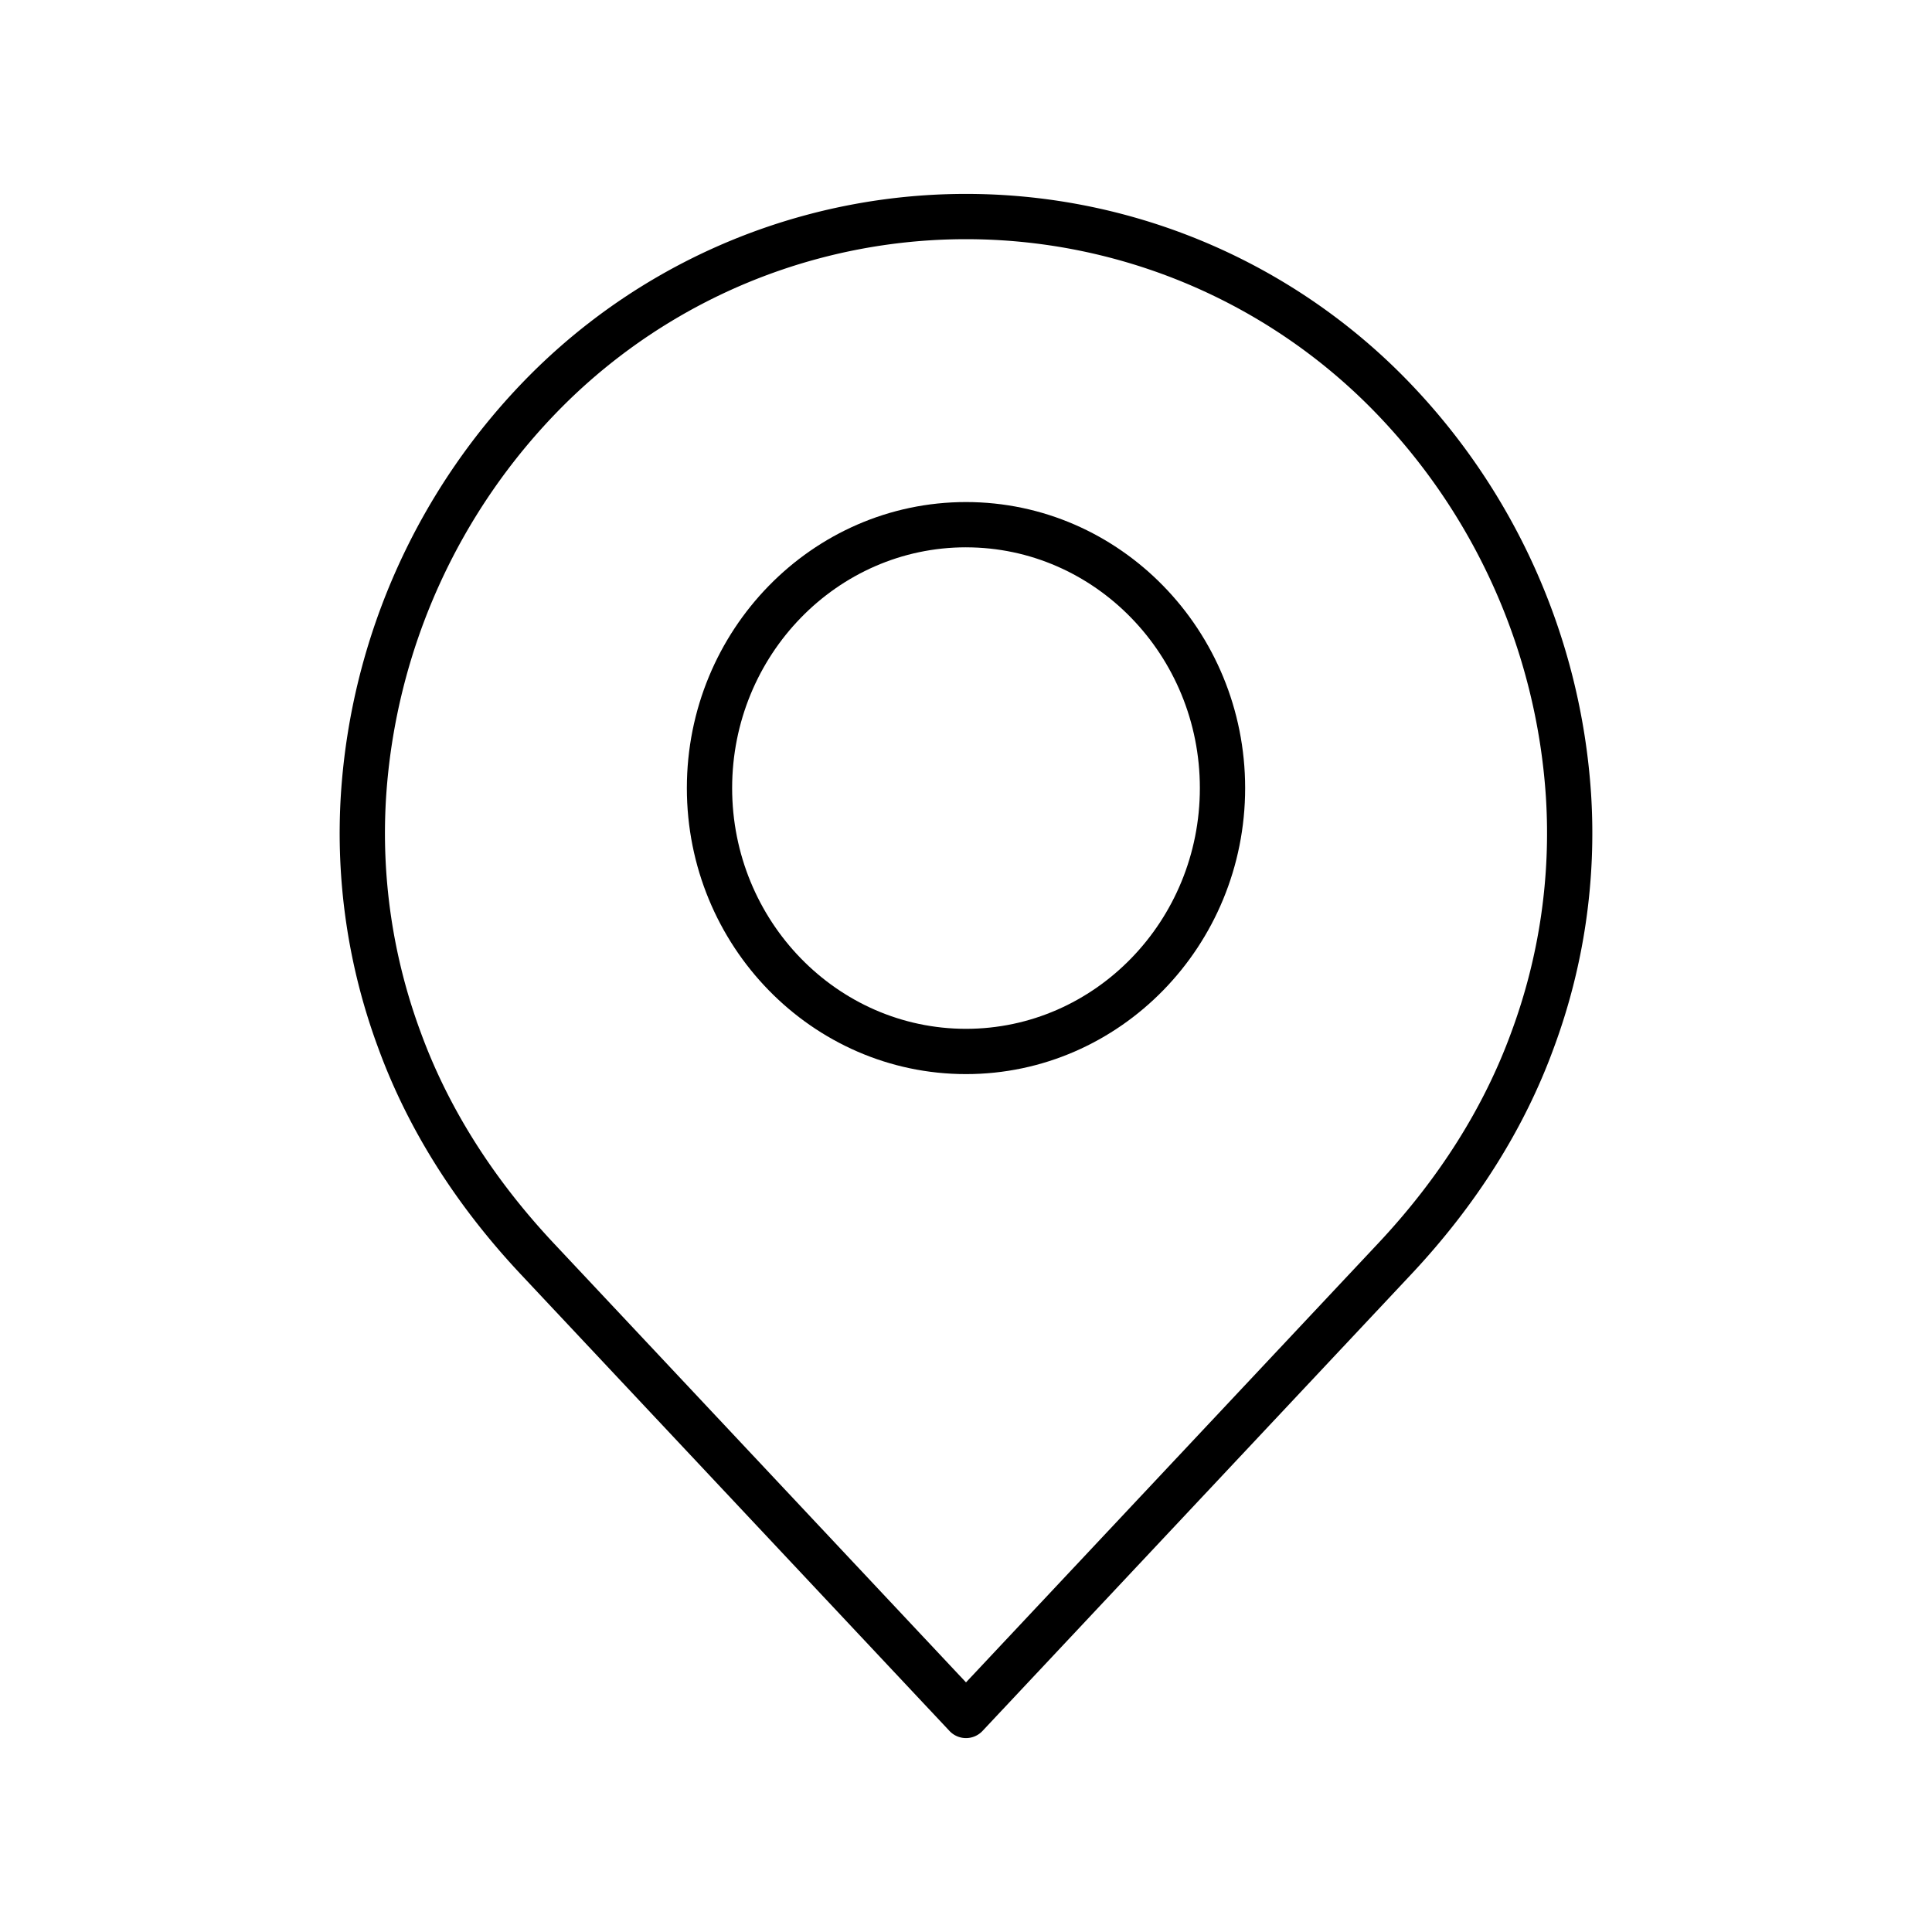
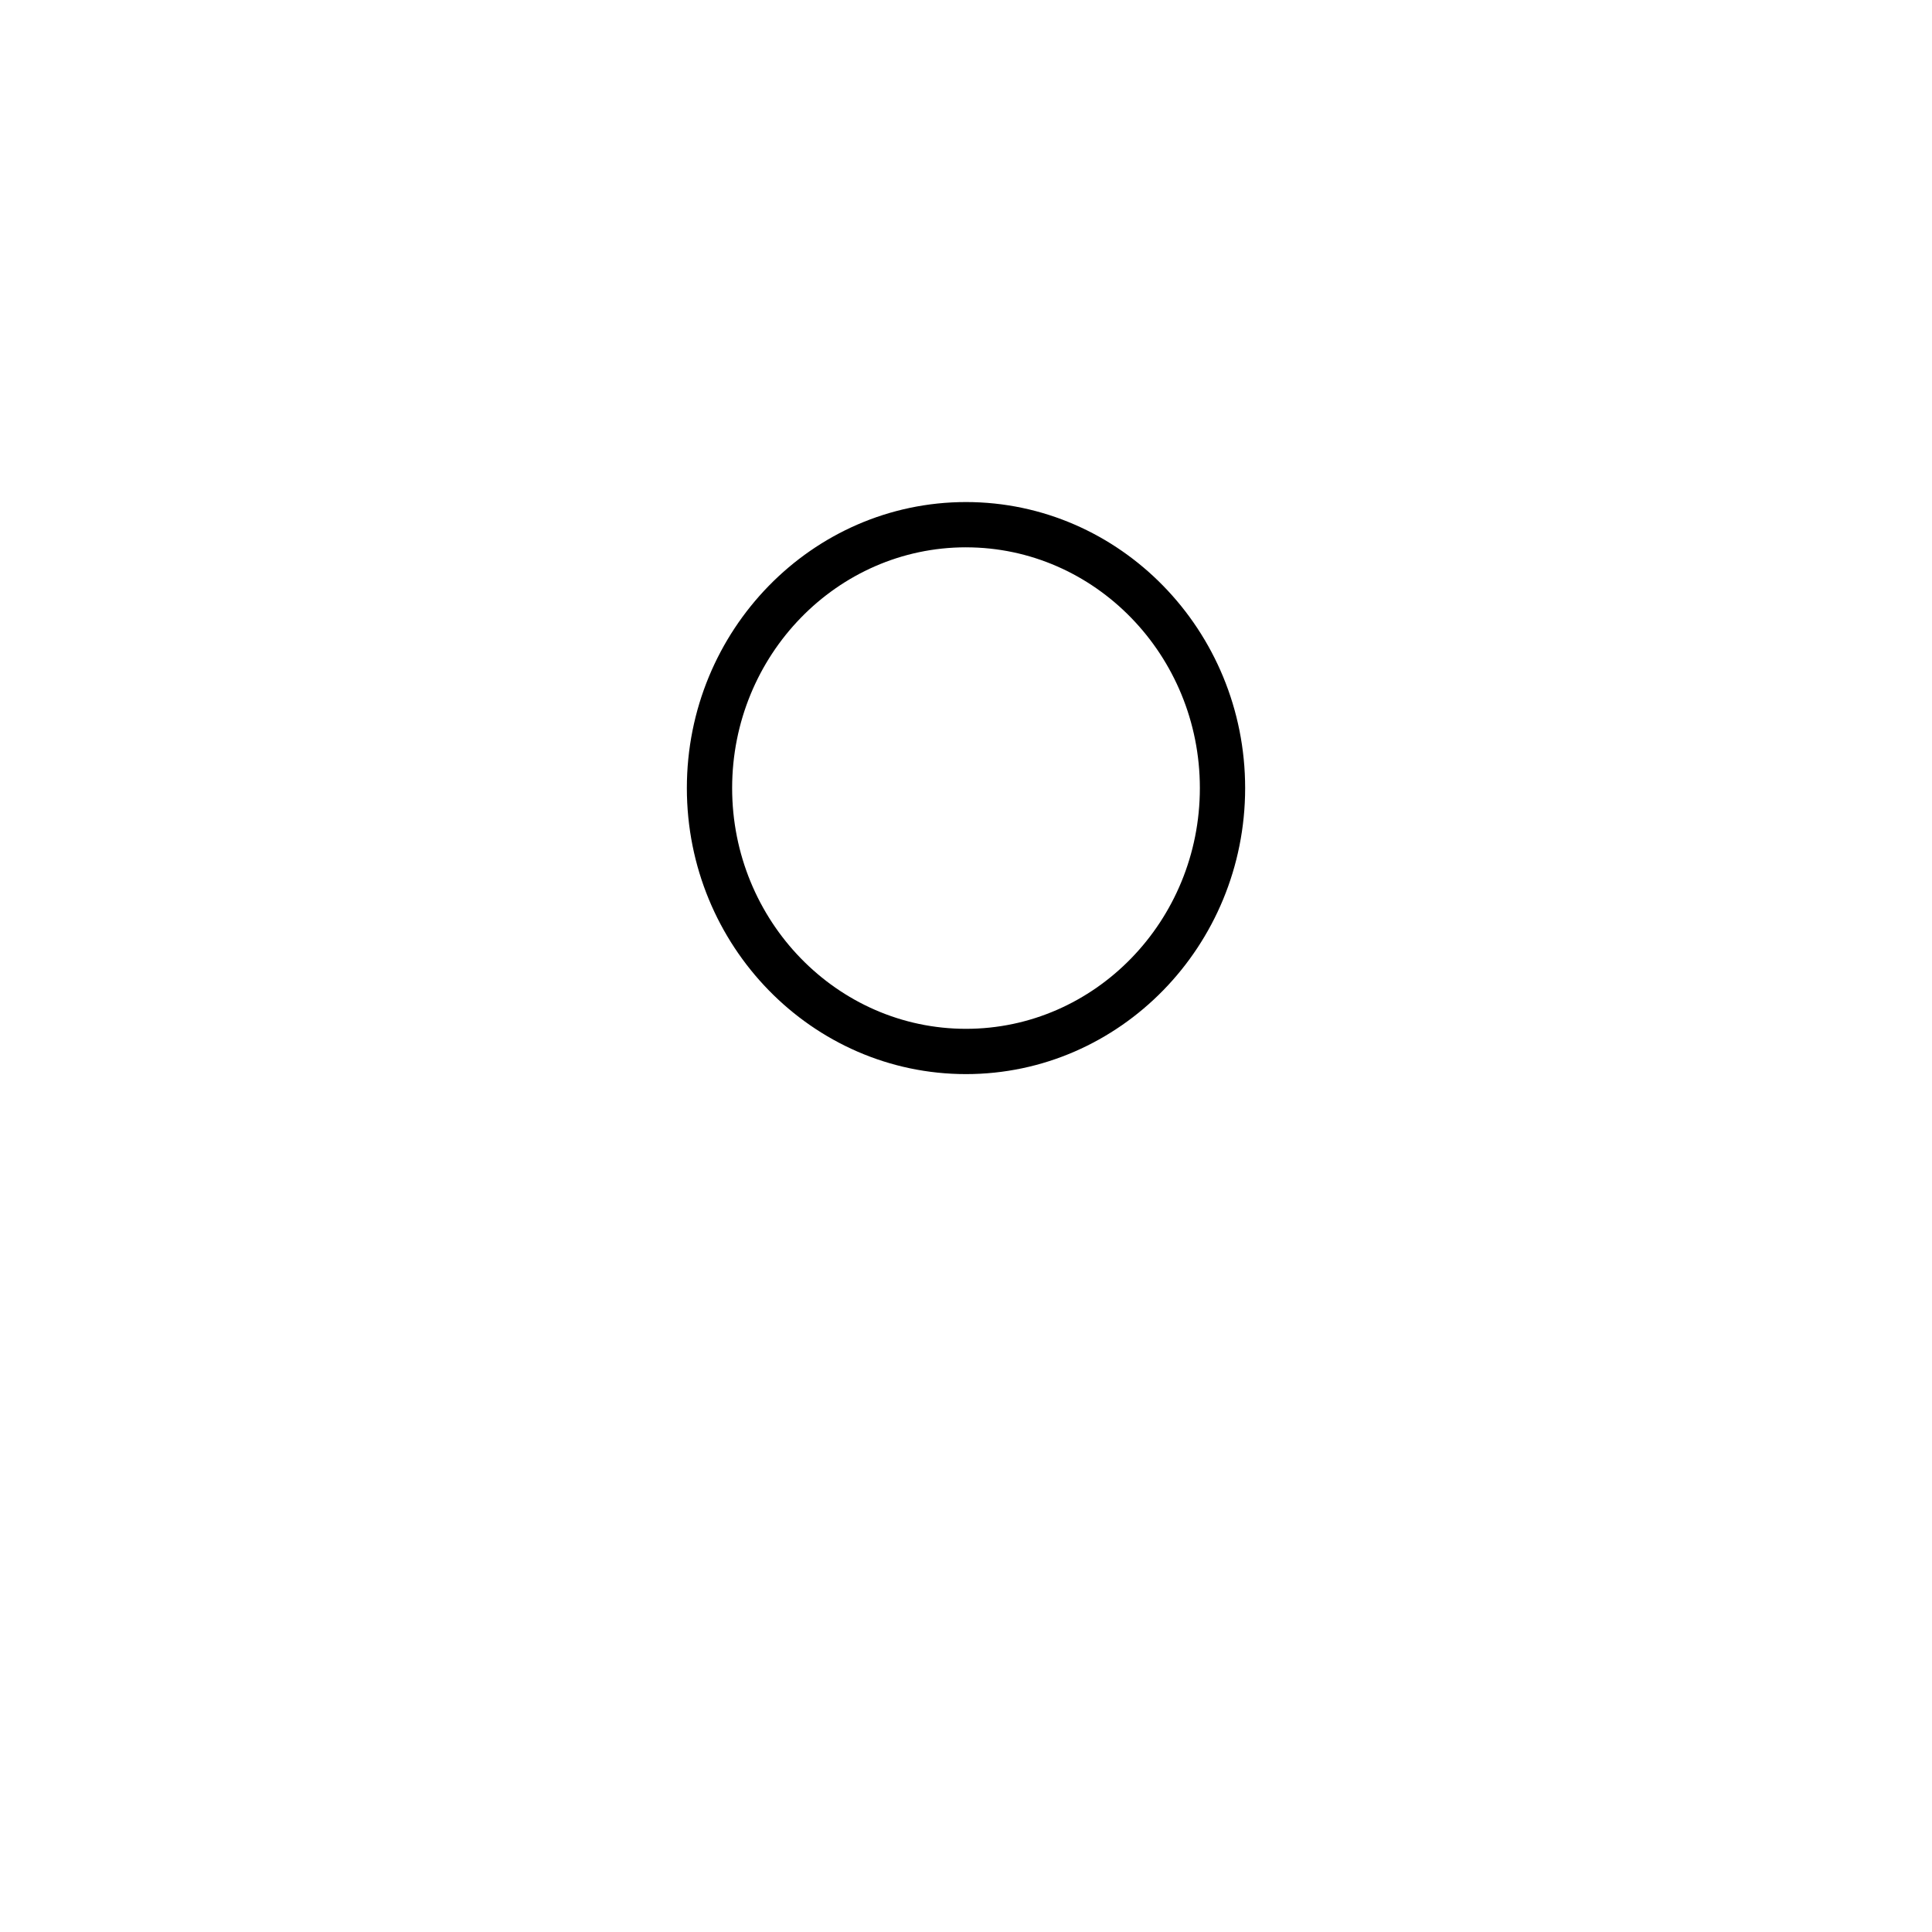
<svg xmlns="http://www.w3.org/2000/svg" height="512" width="512" viewBox="0 0 512 512" data-name="Layer 1" id="Layer_1">
  <title>Map</title>
-   <path d="M138.067,337.763,251.626,458.72a6,6,0,0,0,8.748,0L373.933,337.763c17.286-18.412,30.015-38.614,37.834-60.044a163.611,163.611,0,0,0,9.883-67.352A173.612,173.612,0,0,0,371.52,99.342a163.117,163.117,0,0,0-231.04,0A173.612,173.612,0,0,0,90.35,210.367a163.611,163.611,0,0,0,9.883,67.352C108.052,299.149,120.781,319.351,138.067,337.763Zm-35.744-126.6A161.618,161.618,0,0,1,148.98,107.812a151.118,151.118,0,0,1,214.04,0,161.618,161.618,0,0,1,46.657,103.355,151.681,151.681,0,0,1-9.183,62.438c-7.26,19.9-19.14,38.721-35.31,55.944L256,445.847l-109.184-116.3c-16.17-17.223-28.05-36.046-35.31-55.944A151.681,151.681,0,0,1,102.323,211.167Z" />
  <path d="M256,284.649c40.791,0,73.976-34,73.976-75.8s-33.185-75.8-73.976-75.8-73.976,34.005-73.976,75.8S215.209,284.649,256,284.649Zm0-139.6c34.174,0,61.976,28.622,61.976,63.8s-27.8,63.8-61.976,63.8-61.976-28.622-61.976-63.8S221.826,145.045,256,145.045Z" />
</svg>